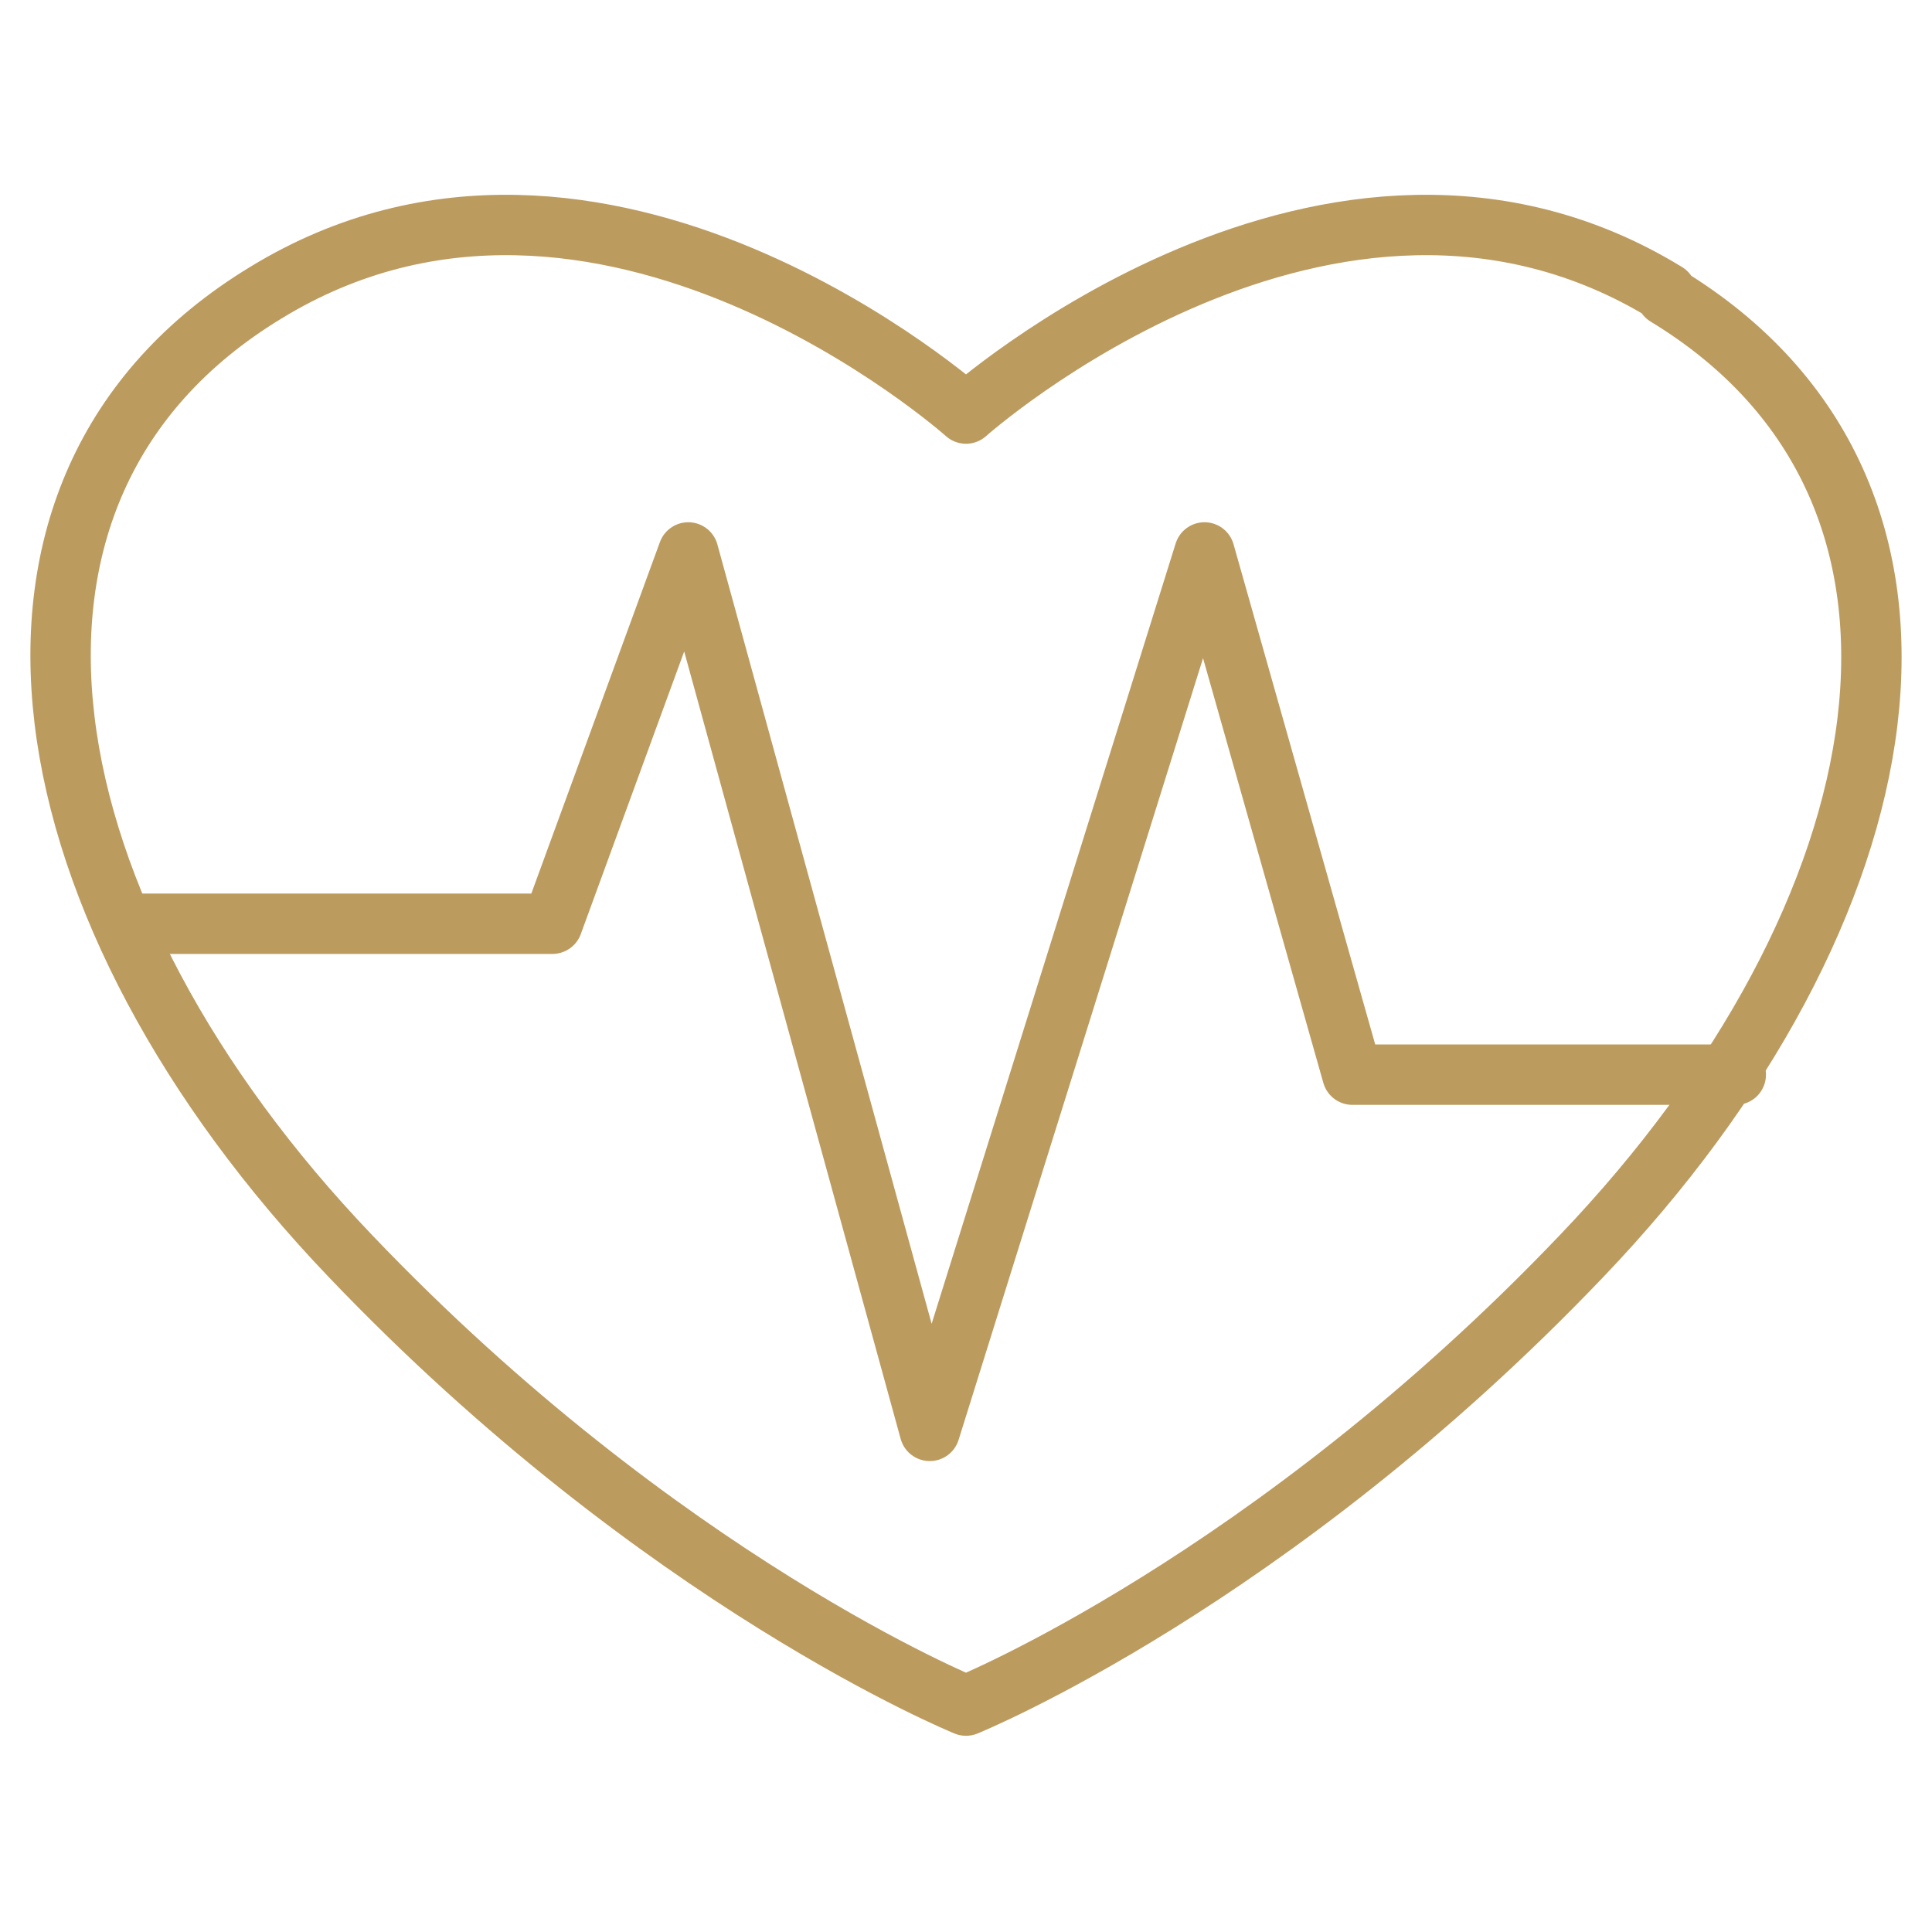
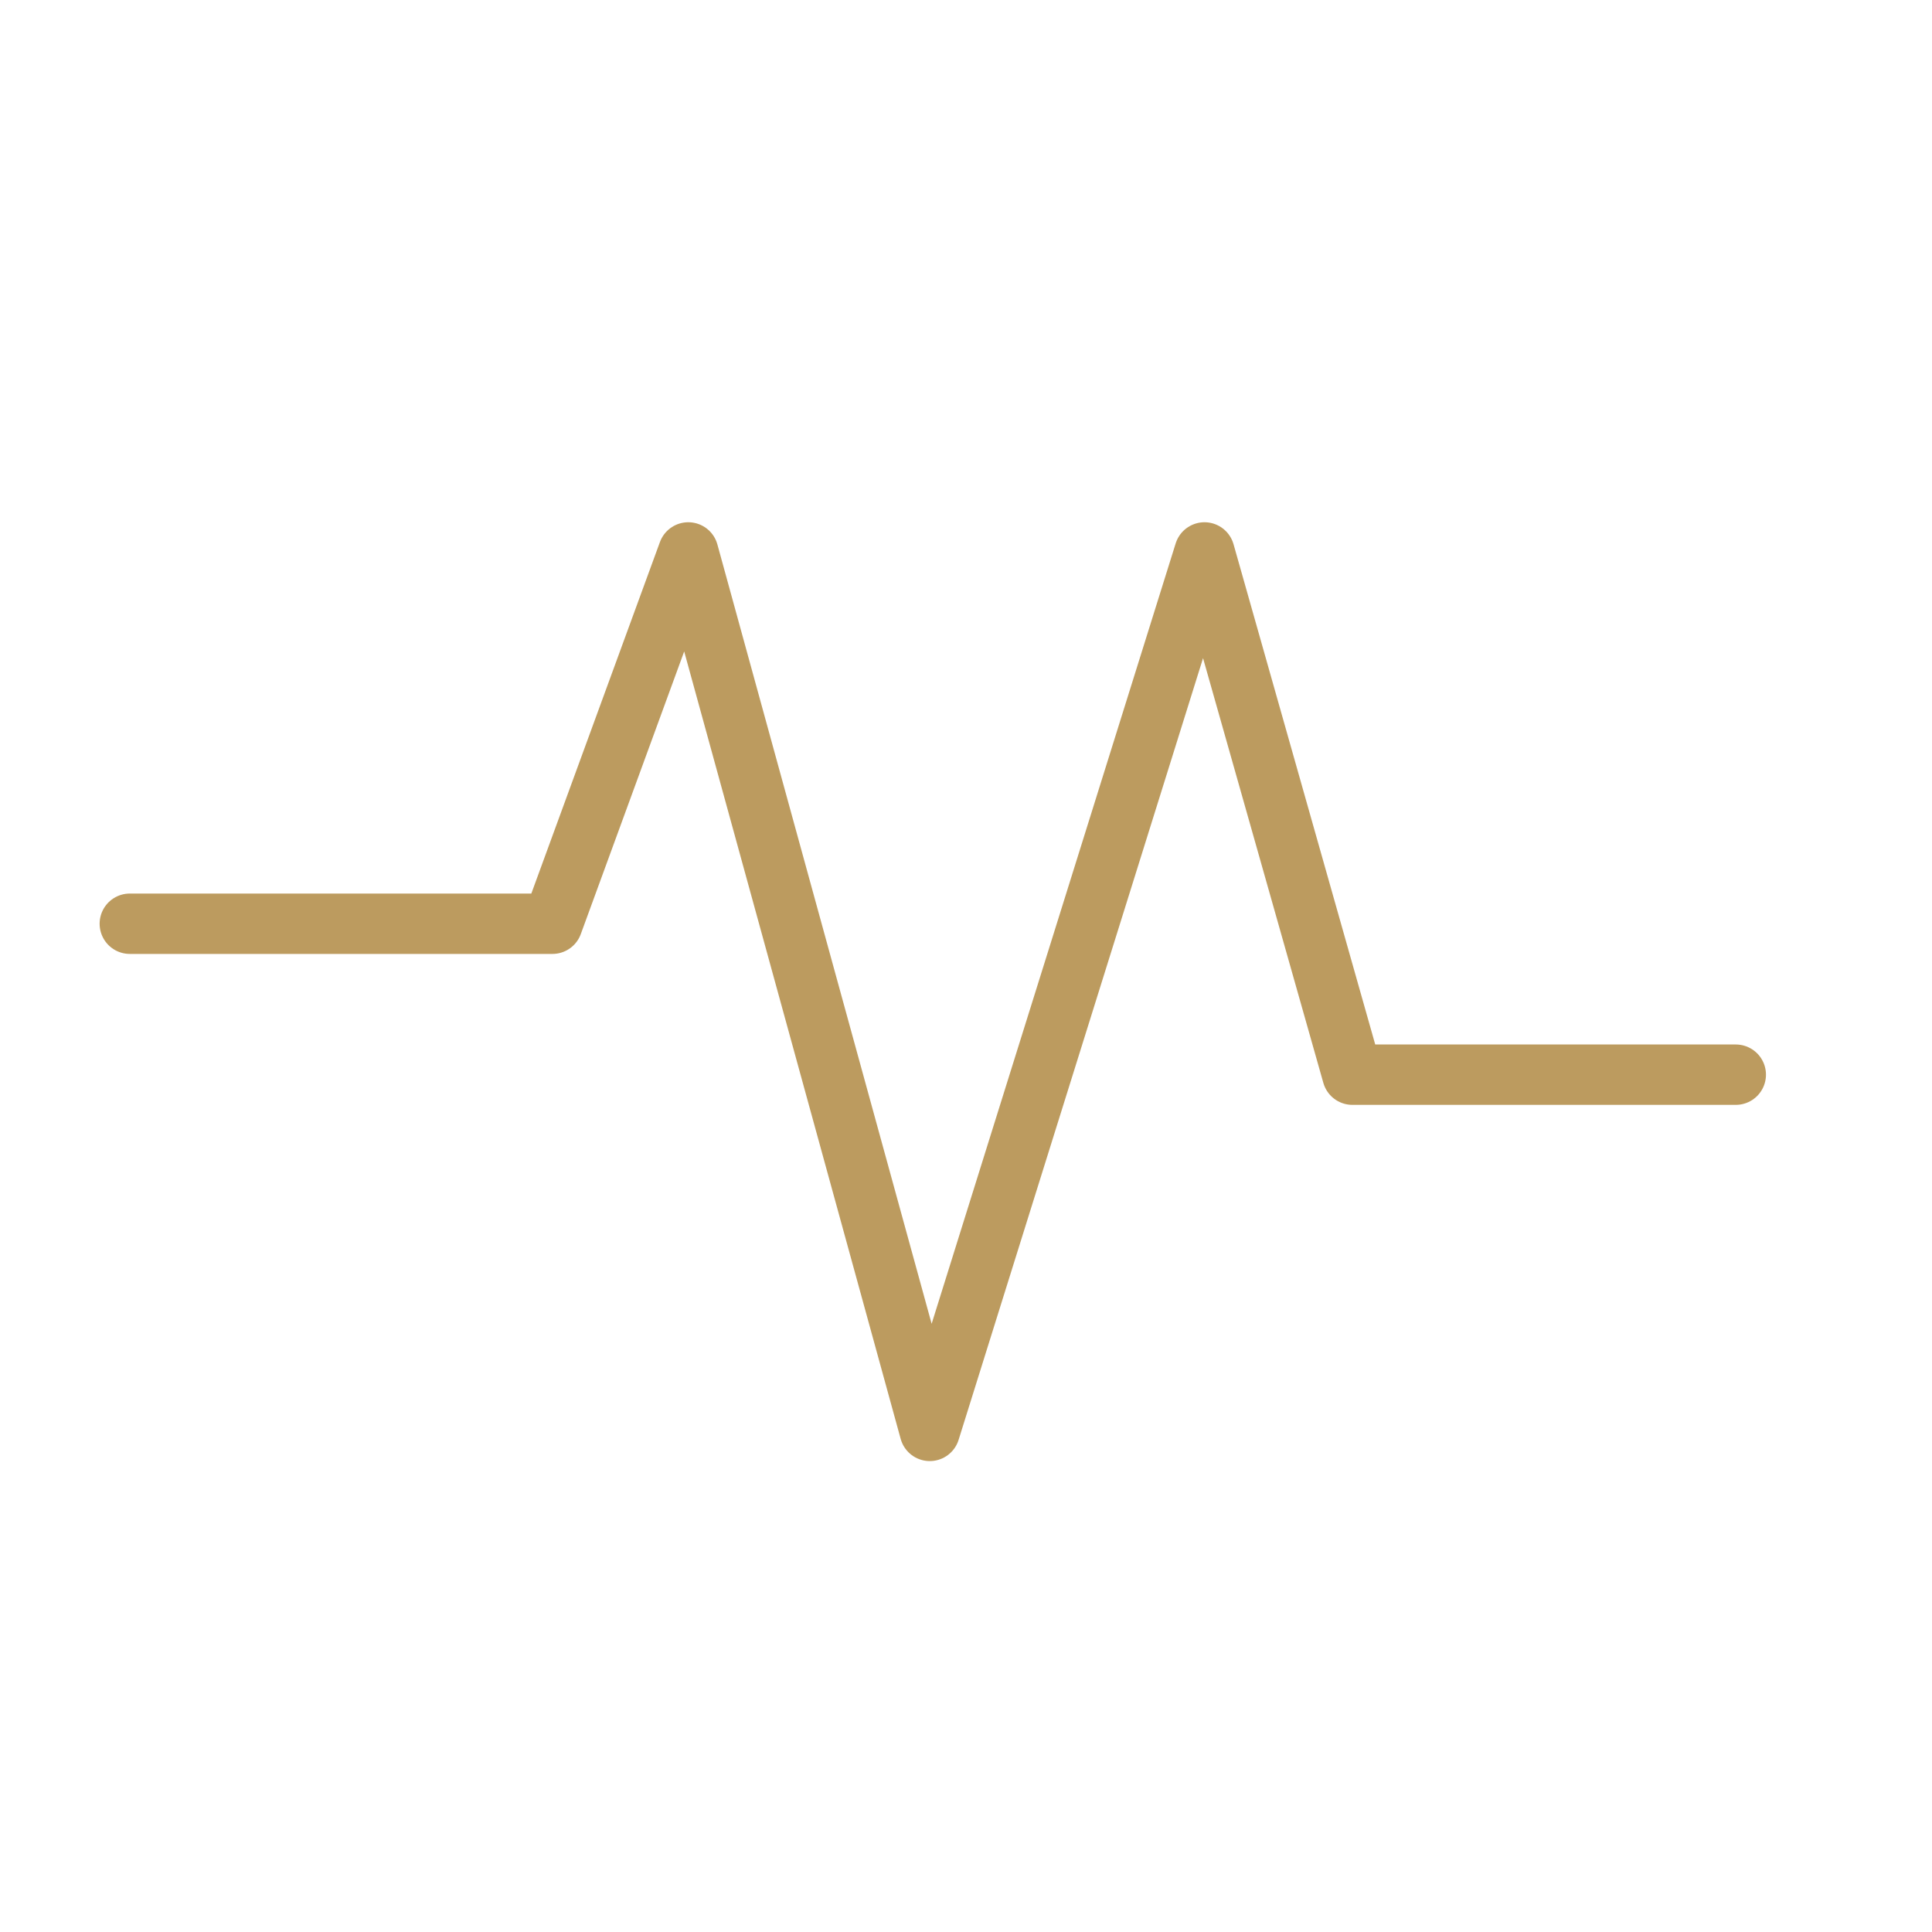
<svg xmlns="http://www.w3.org/2000/svg" id="_Слой_1" data-name="Слой 1" version="1.1" viewBox="0 0 64 64">
  <defs>
    <style>
      .cls-1 {
        fill: none;
        stroke: #bc9b5f;
        stroke-linecap: round;
        stroke-linejoin: round;
        stroke-width: 2px;
      }
    </style>
  </defs>
  <path class="cls-1" d="M4.3,30.6h14l4.5-12.3,8,29.1,9.1-29.1,4.9,17.3h12.7" />
-   <path class="cls-1" d="M55.2,9.7c-11.1-6.8-23.2,4-23.2,4,0,0-12.1-10.8-23.2-4C-1.9,16.2.8,30.3,11.6,41.6c10.3,10.8,20.4,14.9,20.4,14.9,0,0,10.1-4.1,20.4-14.9,10.8-11.3,13.5-25.3,2.8-31.8h0Z" />
</svg>